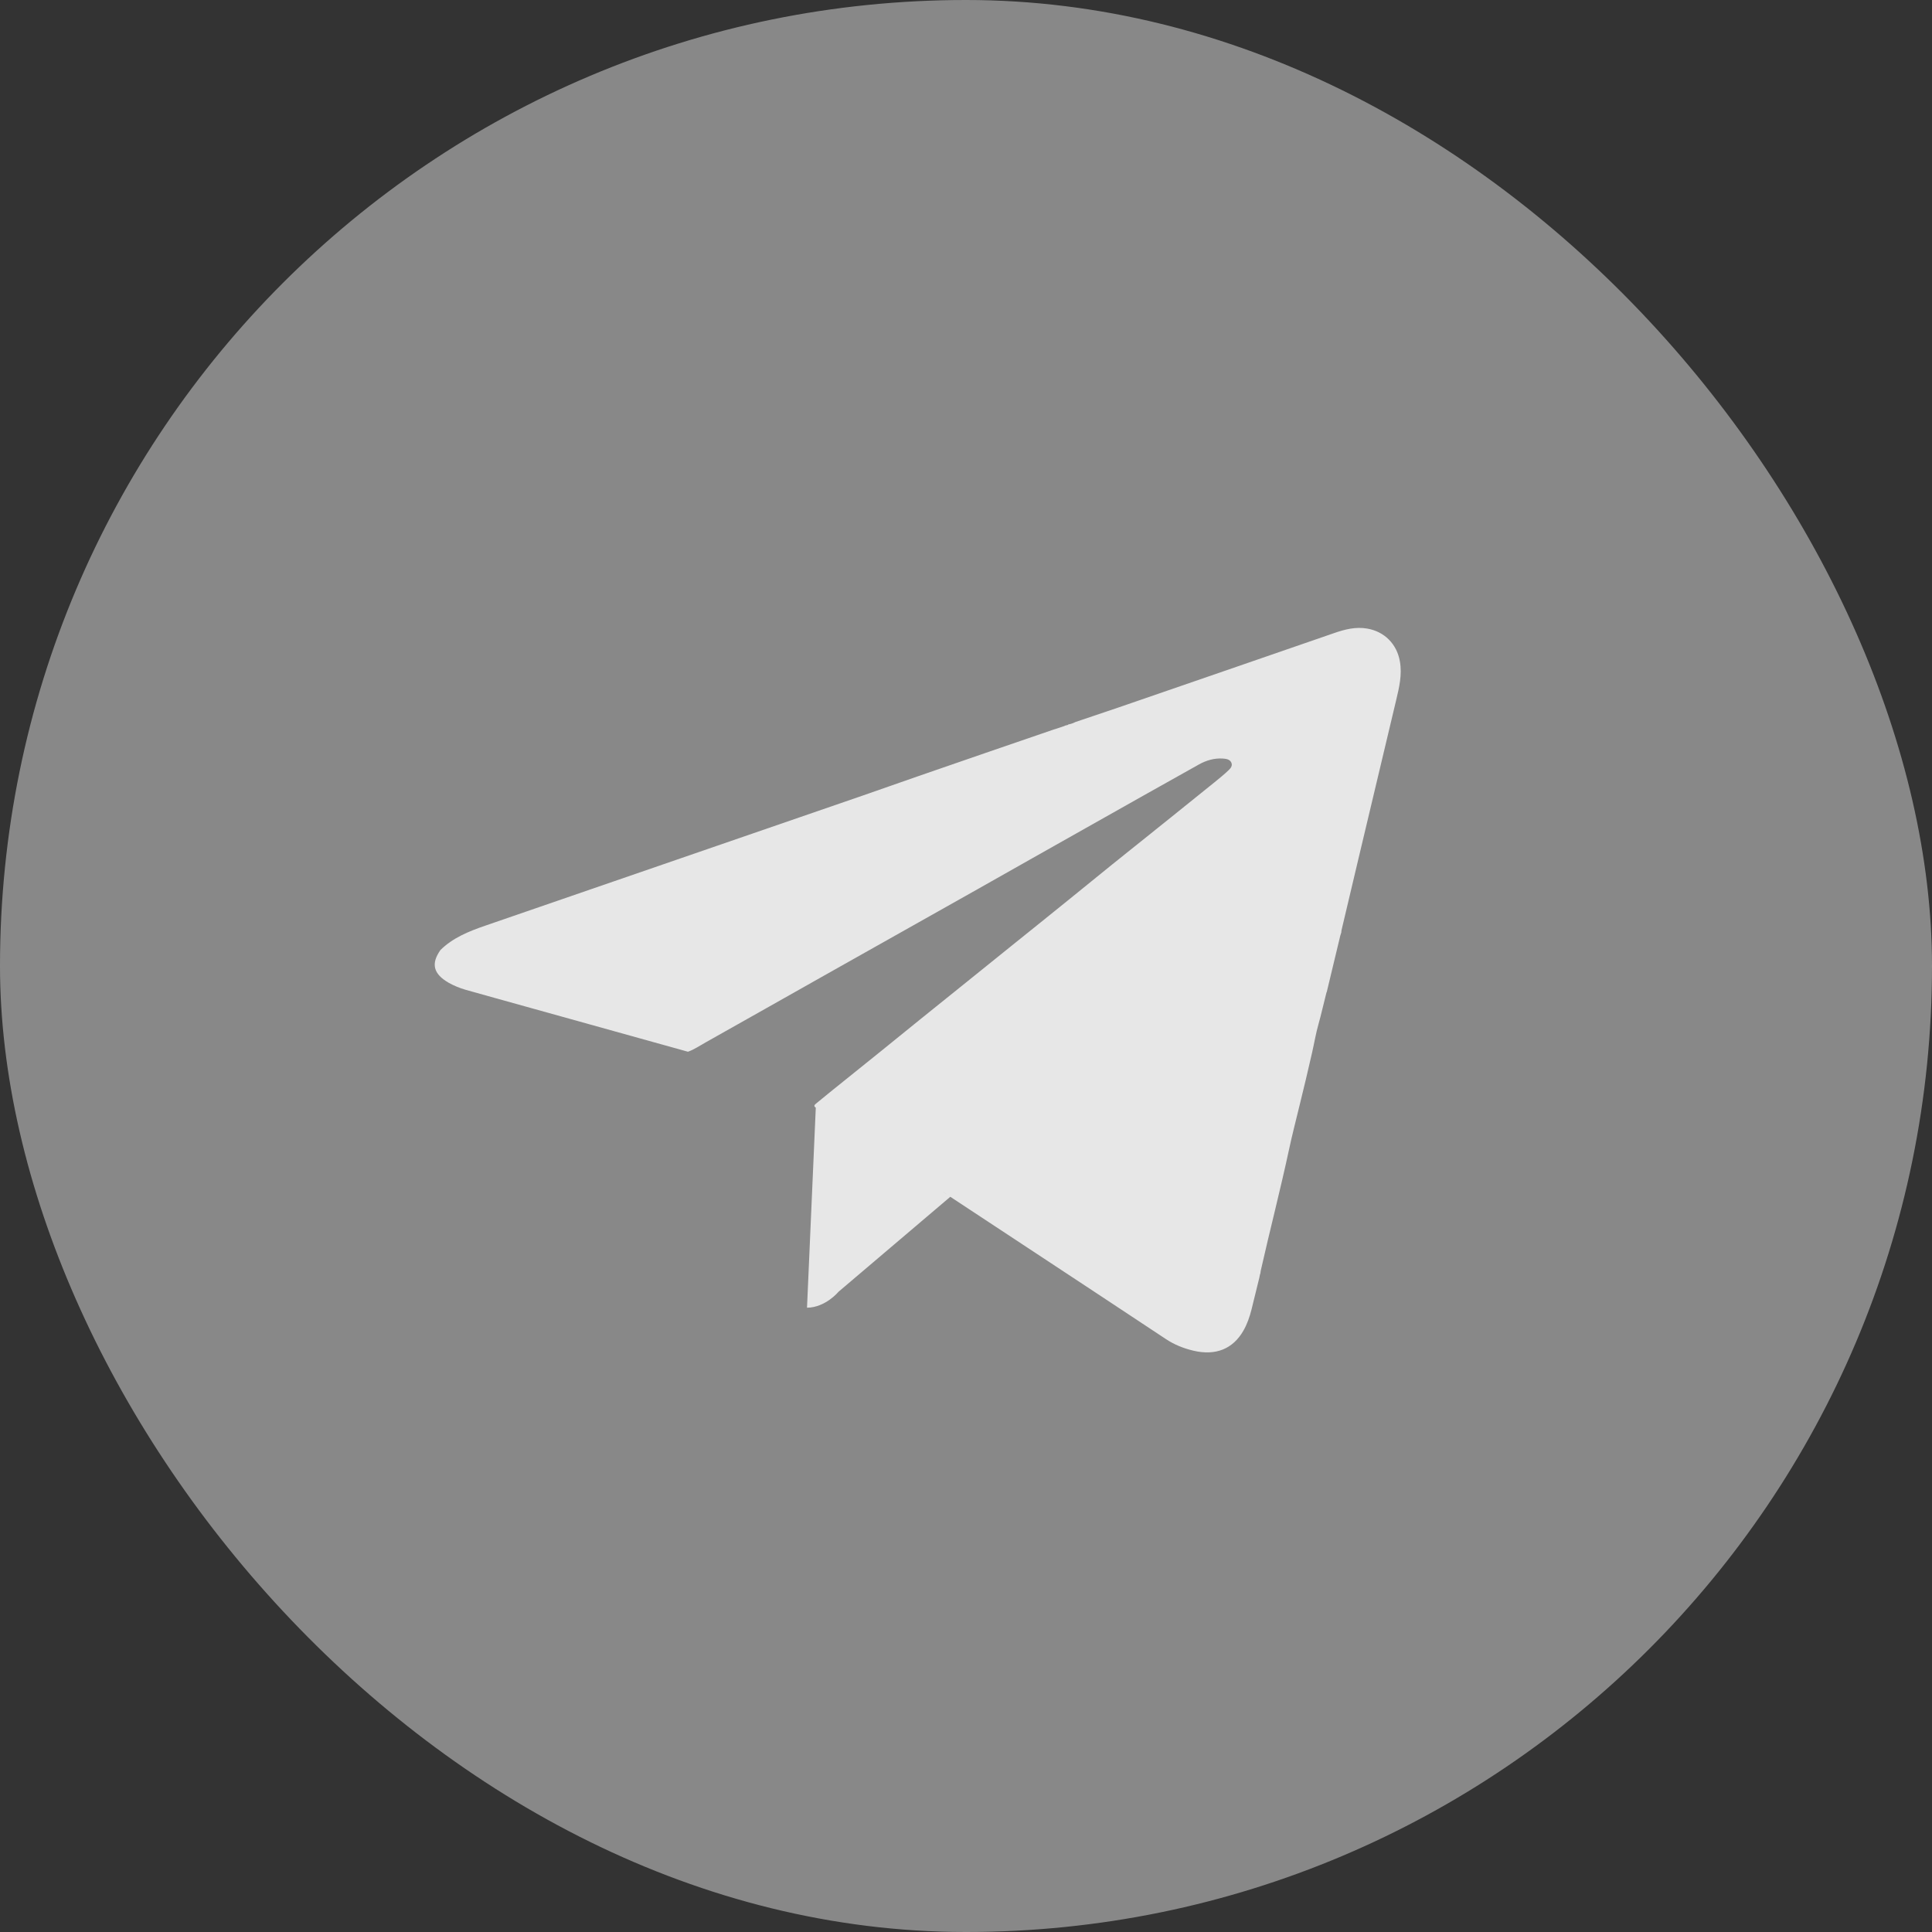
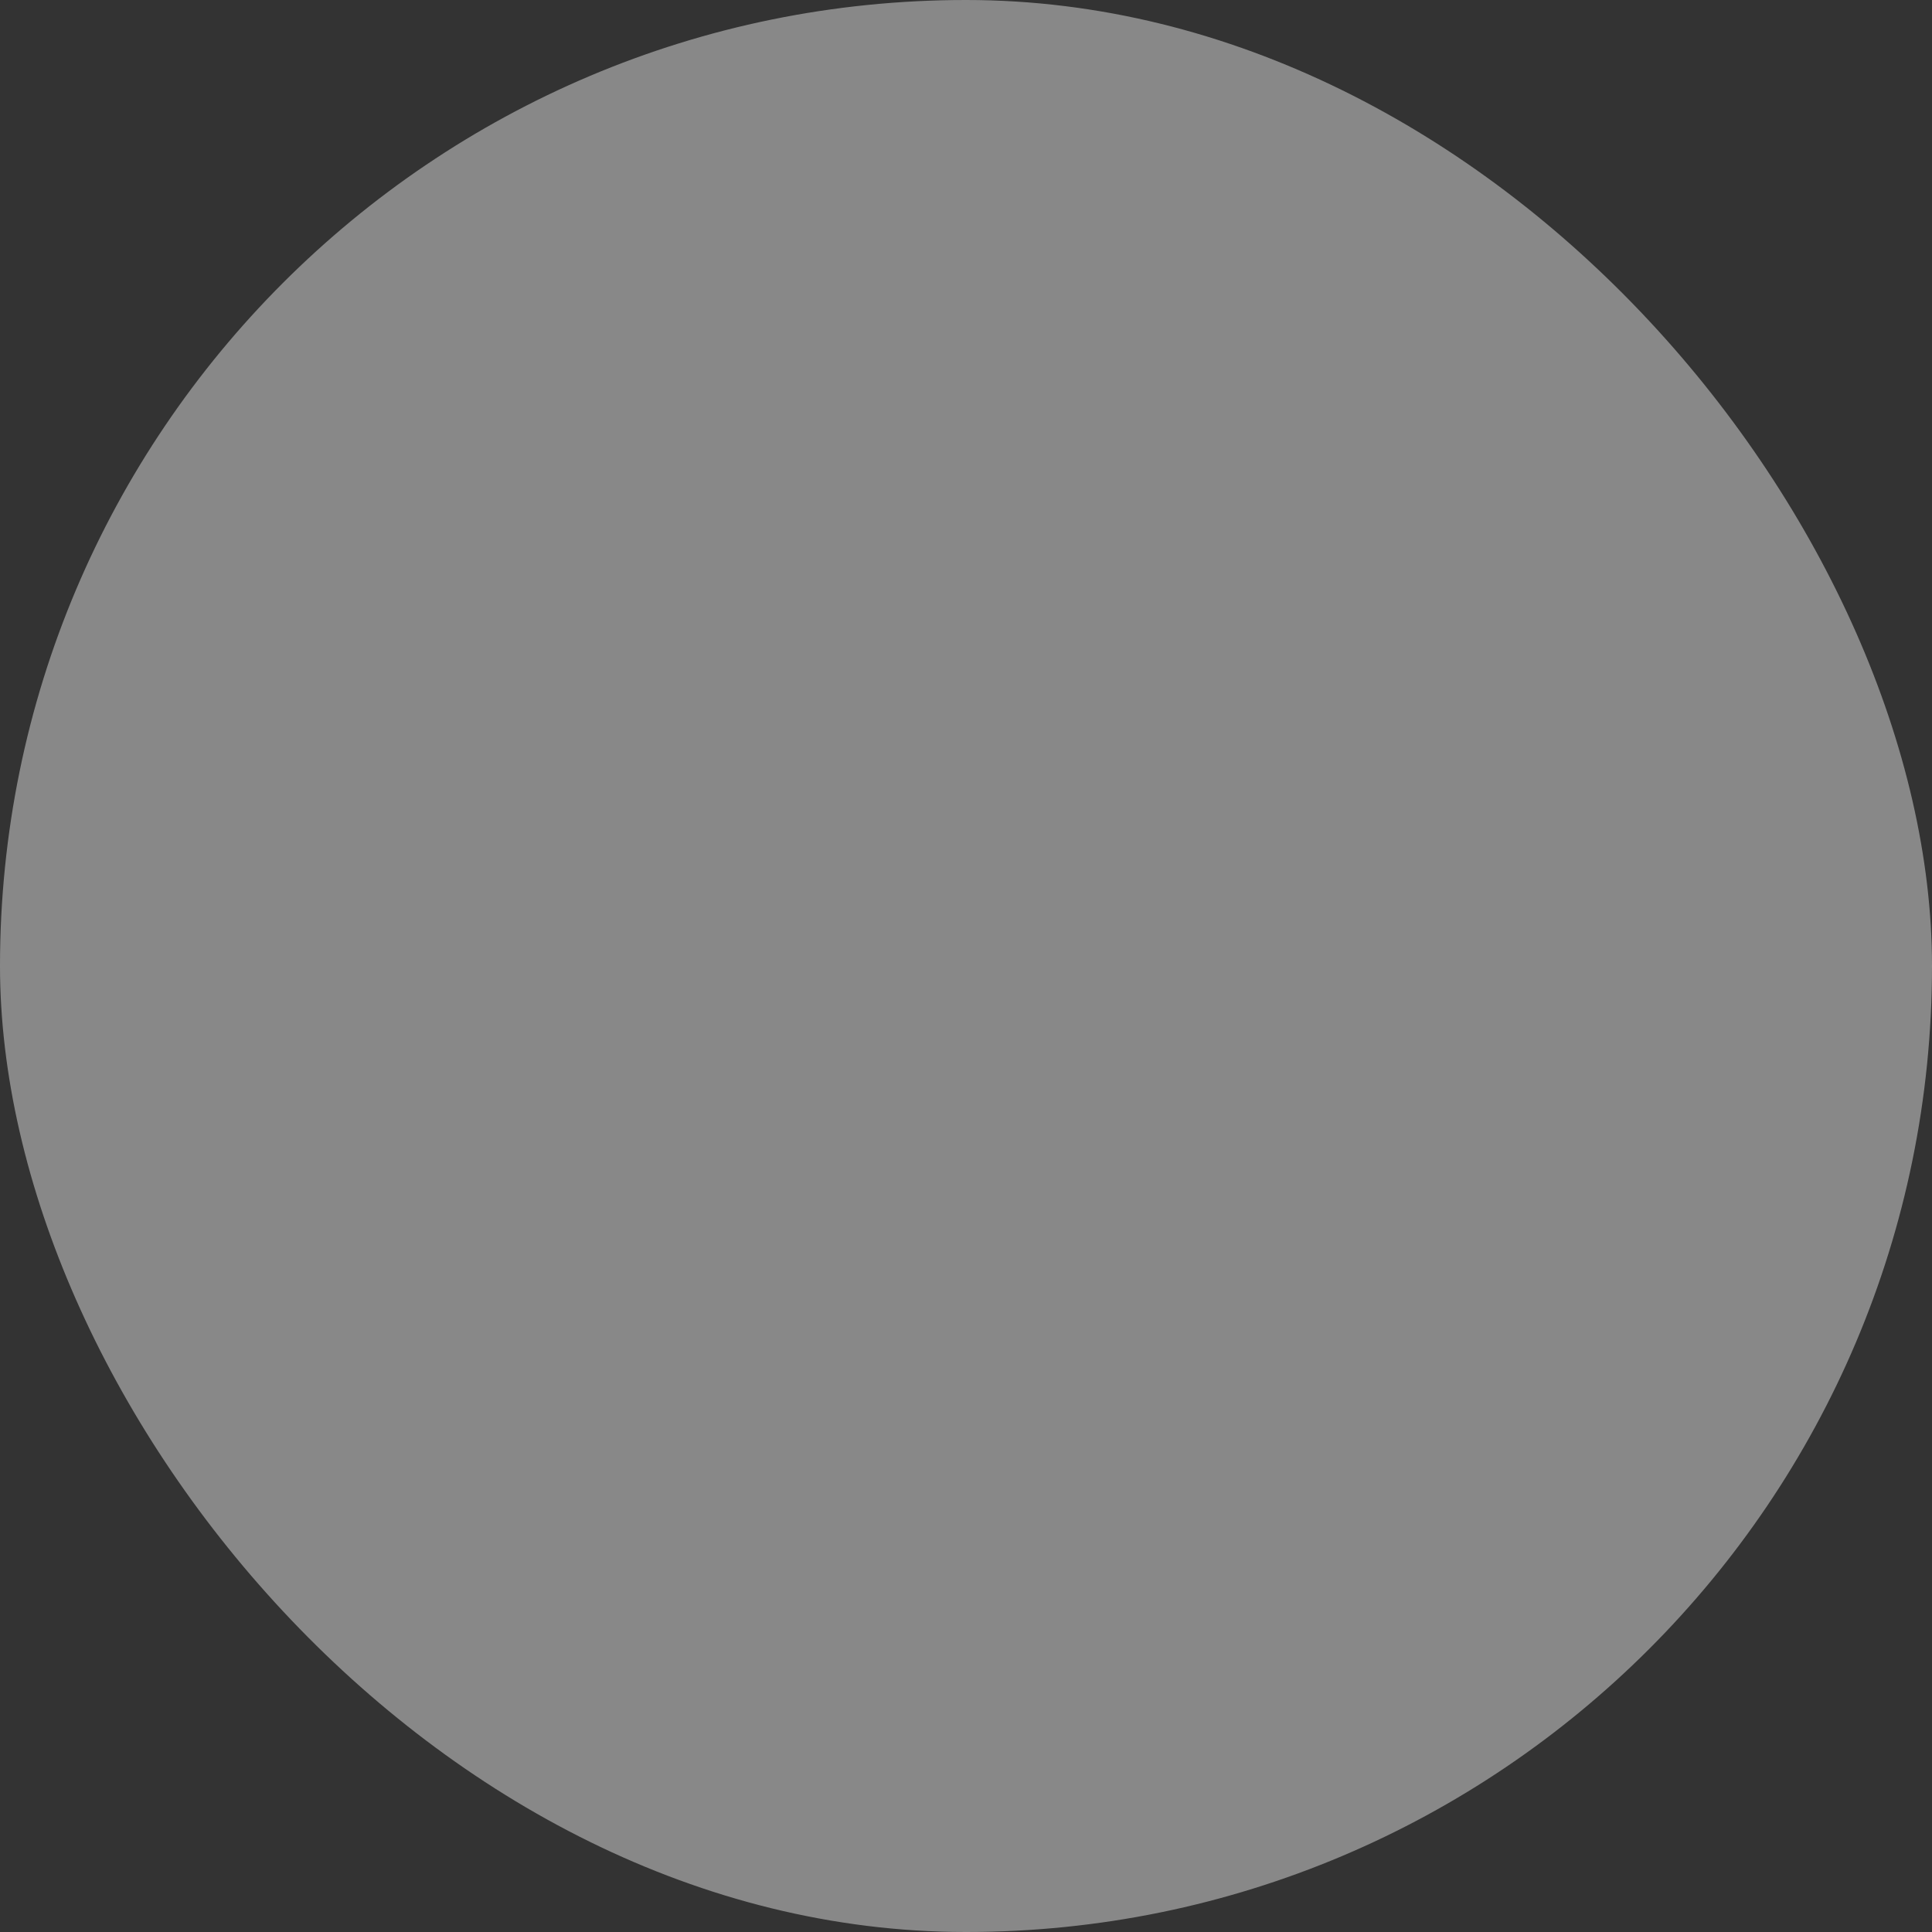
<svg xmlns="http://www.w3.org/2000/svg" width="24" height="24" viewBox="0 0 24 24" fill="none">
  <rect x="0" y="0" width="24" height="24" fill="#333333" stroke="none" />
  <rect width="24" height="24" rx="12" fill="#C2C2C2" fill-opacity="0.6" />
-   <path d="M17.39 8.217C17.353 8.002 17.2 7.845 16.982 7.808C16.839 7.784 16.707 7.818 16.574 7.864C15.682 8.173 14.789 8.48 13.896 8.788C13.718 8.849 13.539 8.909 13.36 8.969C13.333 8.983 13.303 8.994 13.272 8.999C13.264 9.008 13.252 9.01 13.24 9.011C13.189 9.033 13.134 9.047 13.082 9.065C12.518 9.258 11.955 9.452 11.392 9.647C11.163 9.726 10.935 9.808 10.705 9.887C9.147 10.424 7.589 10.961 6.031 11.498C5.824 11.569 5.624 11.65 5.471 11.802C5.351 11.973 5.383 12.099 5.575 12.209C5.639 12.245 5.708 12.273 5.779 12.294C6.033 12.366 6.288 12.436 6.542 12.507C7.21 12.693 7.878 12.879 8.546 13.065C8.625 13.037 8.692 12.99 8.764 12.95C9.267 12.668 9.768 12.383 10.271 12.1C10.893 11.749 11.516 11.399 12.138 11.049C12.597 10.79 13.055 10.53 13.514 10.272C13.974 10.012 14.435 9.753 14.896 9.495C14.985 9.446 15.083 9.416 15.19 9.423C15.231 9.426 15.273 9.431 15.294 9.469C15.315 9.508 15.29 9.542 15.263 9.567C15.208 9.62 15.148 9.668 15.088 9.717C14.907 9.864 14.725 10.01 14.543 10.156C14.302 10.35 14.059 10.543 13.817 10.738C13.645 10.876 13.475 11.017 13.303 11.155C13.057 11.355 12.809 11.553 12.562 11.752C12.403 11.879 12.245 12.007 12.087 12.135C11.87 12.31 11.653 12.484 11.436 12.659C11.273 12.791 11.11 12.924 10.946 13.056C10.735 13.226 10.523 13.396 10.311 13.567C10.252 13.614 10.195 13.663 10.136 13.71C10.114 13.728 10.107 13.741 10.134 13.76L10.025 16.245C10.256 16.242 10.416 16.047 10.416 16.047L11.805 14.867C12.126 15.078 12.447 15.289 12.767 15.501C13.34 15.879 13.913 16.256 14.484 16.635C14.588 16.704 14.703 16.75 14.826 16.779C15.102 16.844 15.316 16.757 15.446 16.53C15.493 16.448 15.523 16.36 15.546 16.27C15.579 16.136 15.612 16.001 15.645 15.867C15.647 15.856 15.649 15.846 15.651 15.836C15.653 15.83 15.655 15.823 15.657 15.817C15.659 15.804 15.66 15.791 15.663 15.778C15.776 15.278 15.905 14.781 16.013 14.279C16.052 14.095 16.1 13.913 16.144 13.73C16.198 13.513 16.249 13.295 16.299 13.077C16.326 12.959 16.346 12.837 16.379 12.721C16.41 12.613 16.446 12.452 16.479 12.325C16.48 12.325 16.48 12.325 16.481 12.325C16.537 12.091 16.593 11.856 16.65 11.621C16.653 11.609 16.658 11.596 16.662 11.584C16.663 11.574 16.663 11.564 16.665 11.555C16.734 11.262 16.803 10.969 16.873 10.676C17.03 10.017 17.186 9.359 17.343 8.7C17.381 8.541 17.419 8.382 17.39 8.217ZM11.707 14.799C11.722 14.809 11.736 14.818 11.75 14.828C11.754 14.83 11.758 14.833 11.762 14.837L11.707 14.799Z" fill="white" fill-opacity="0.8" />
</svg>